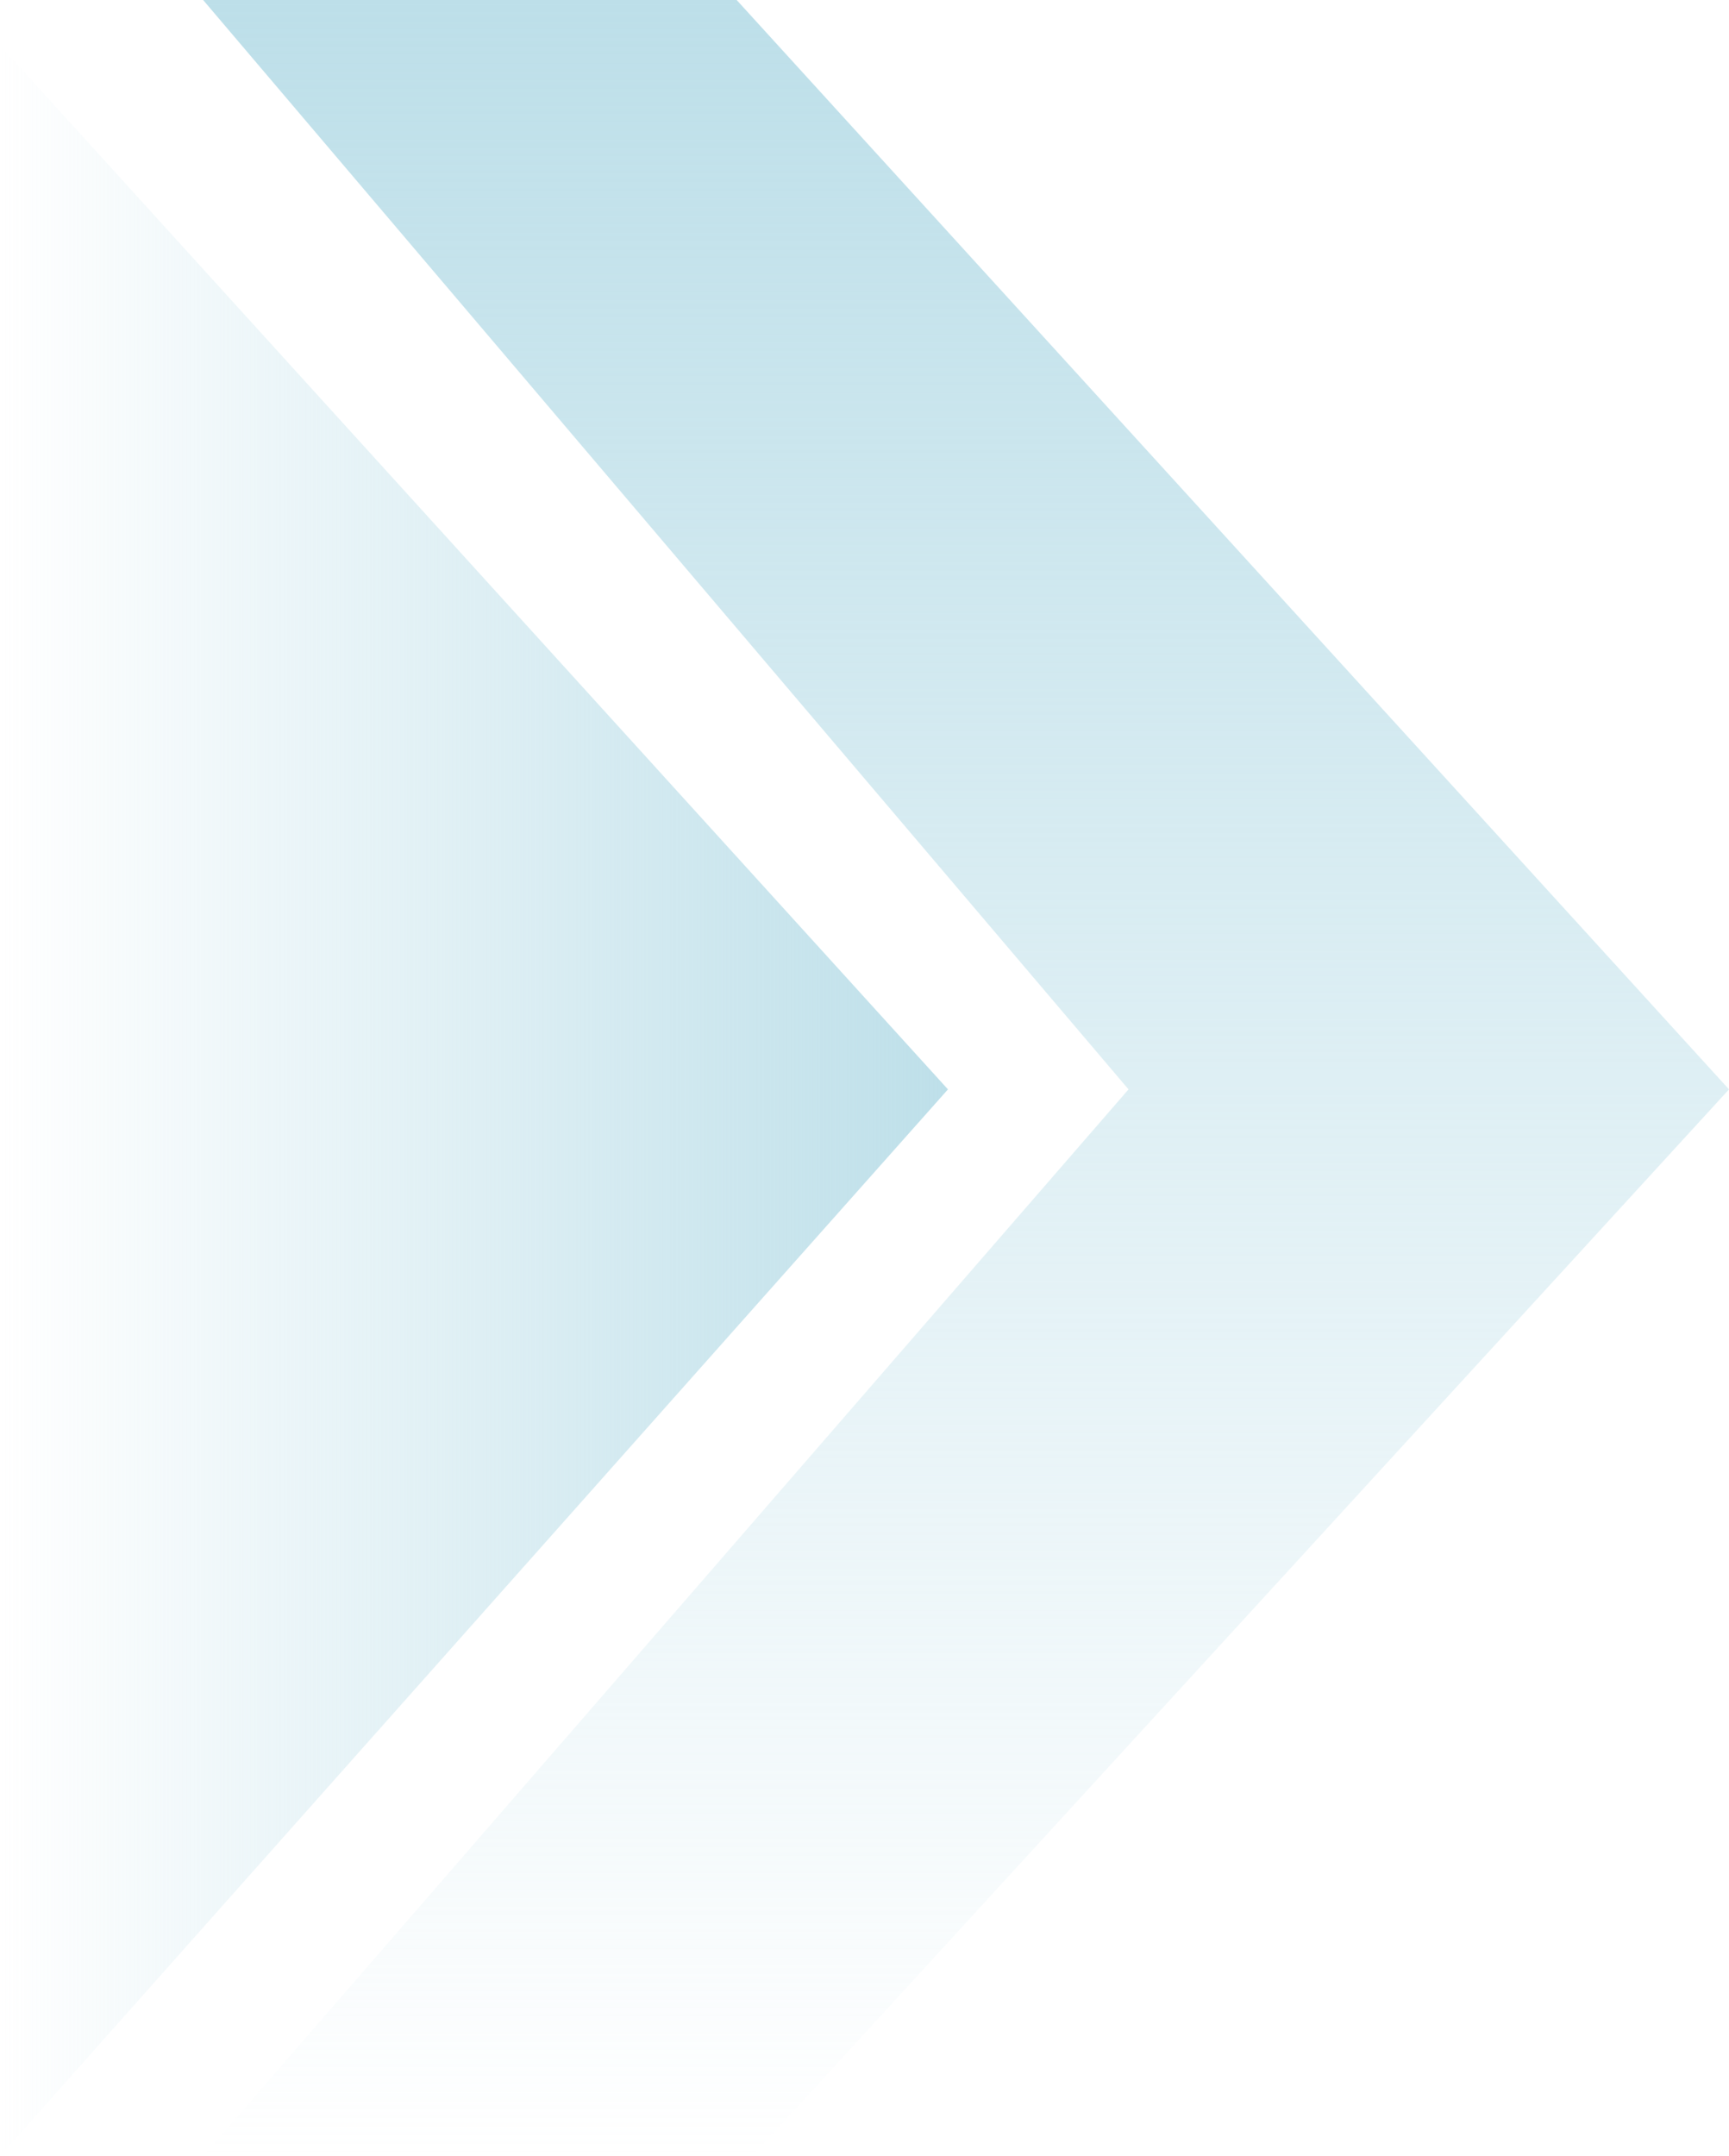
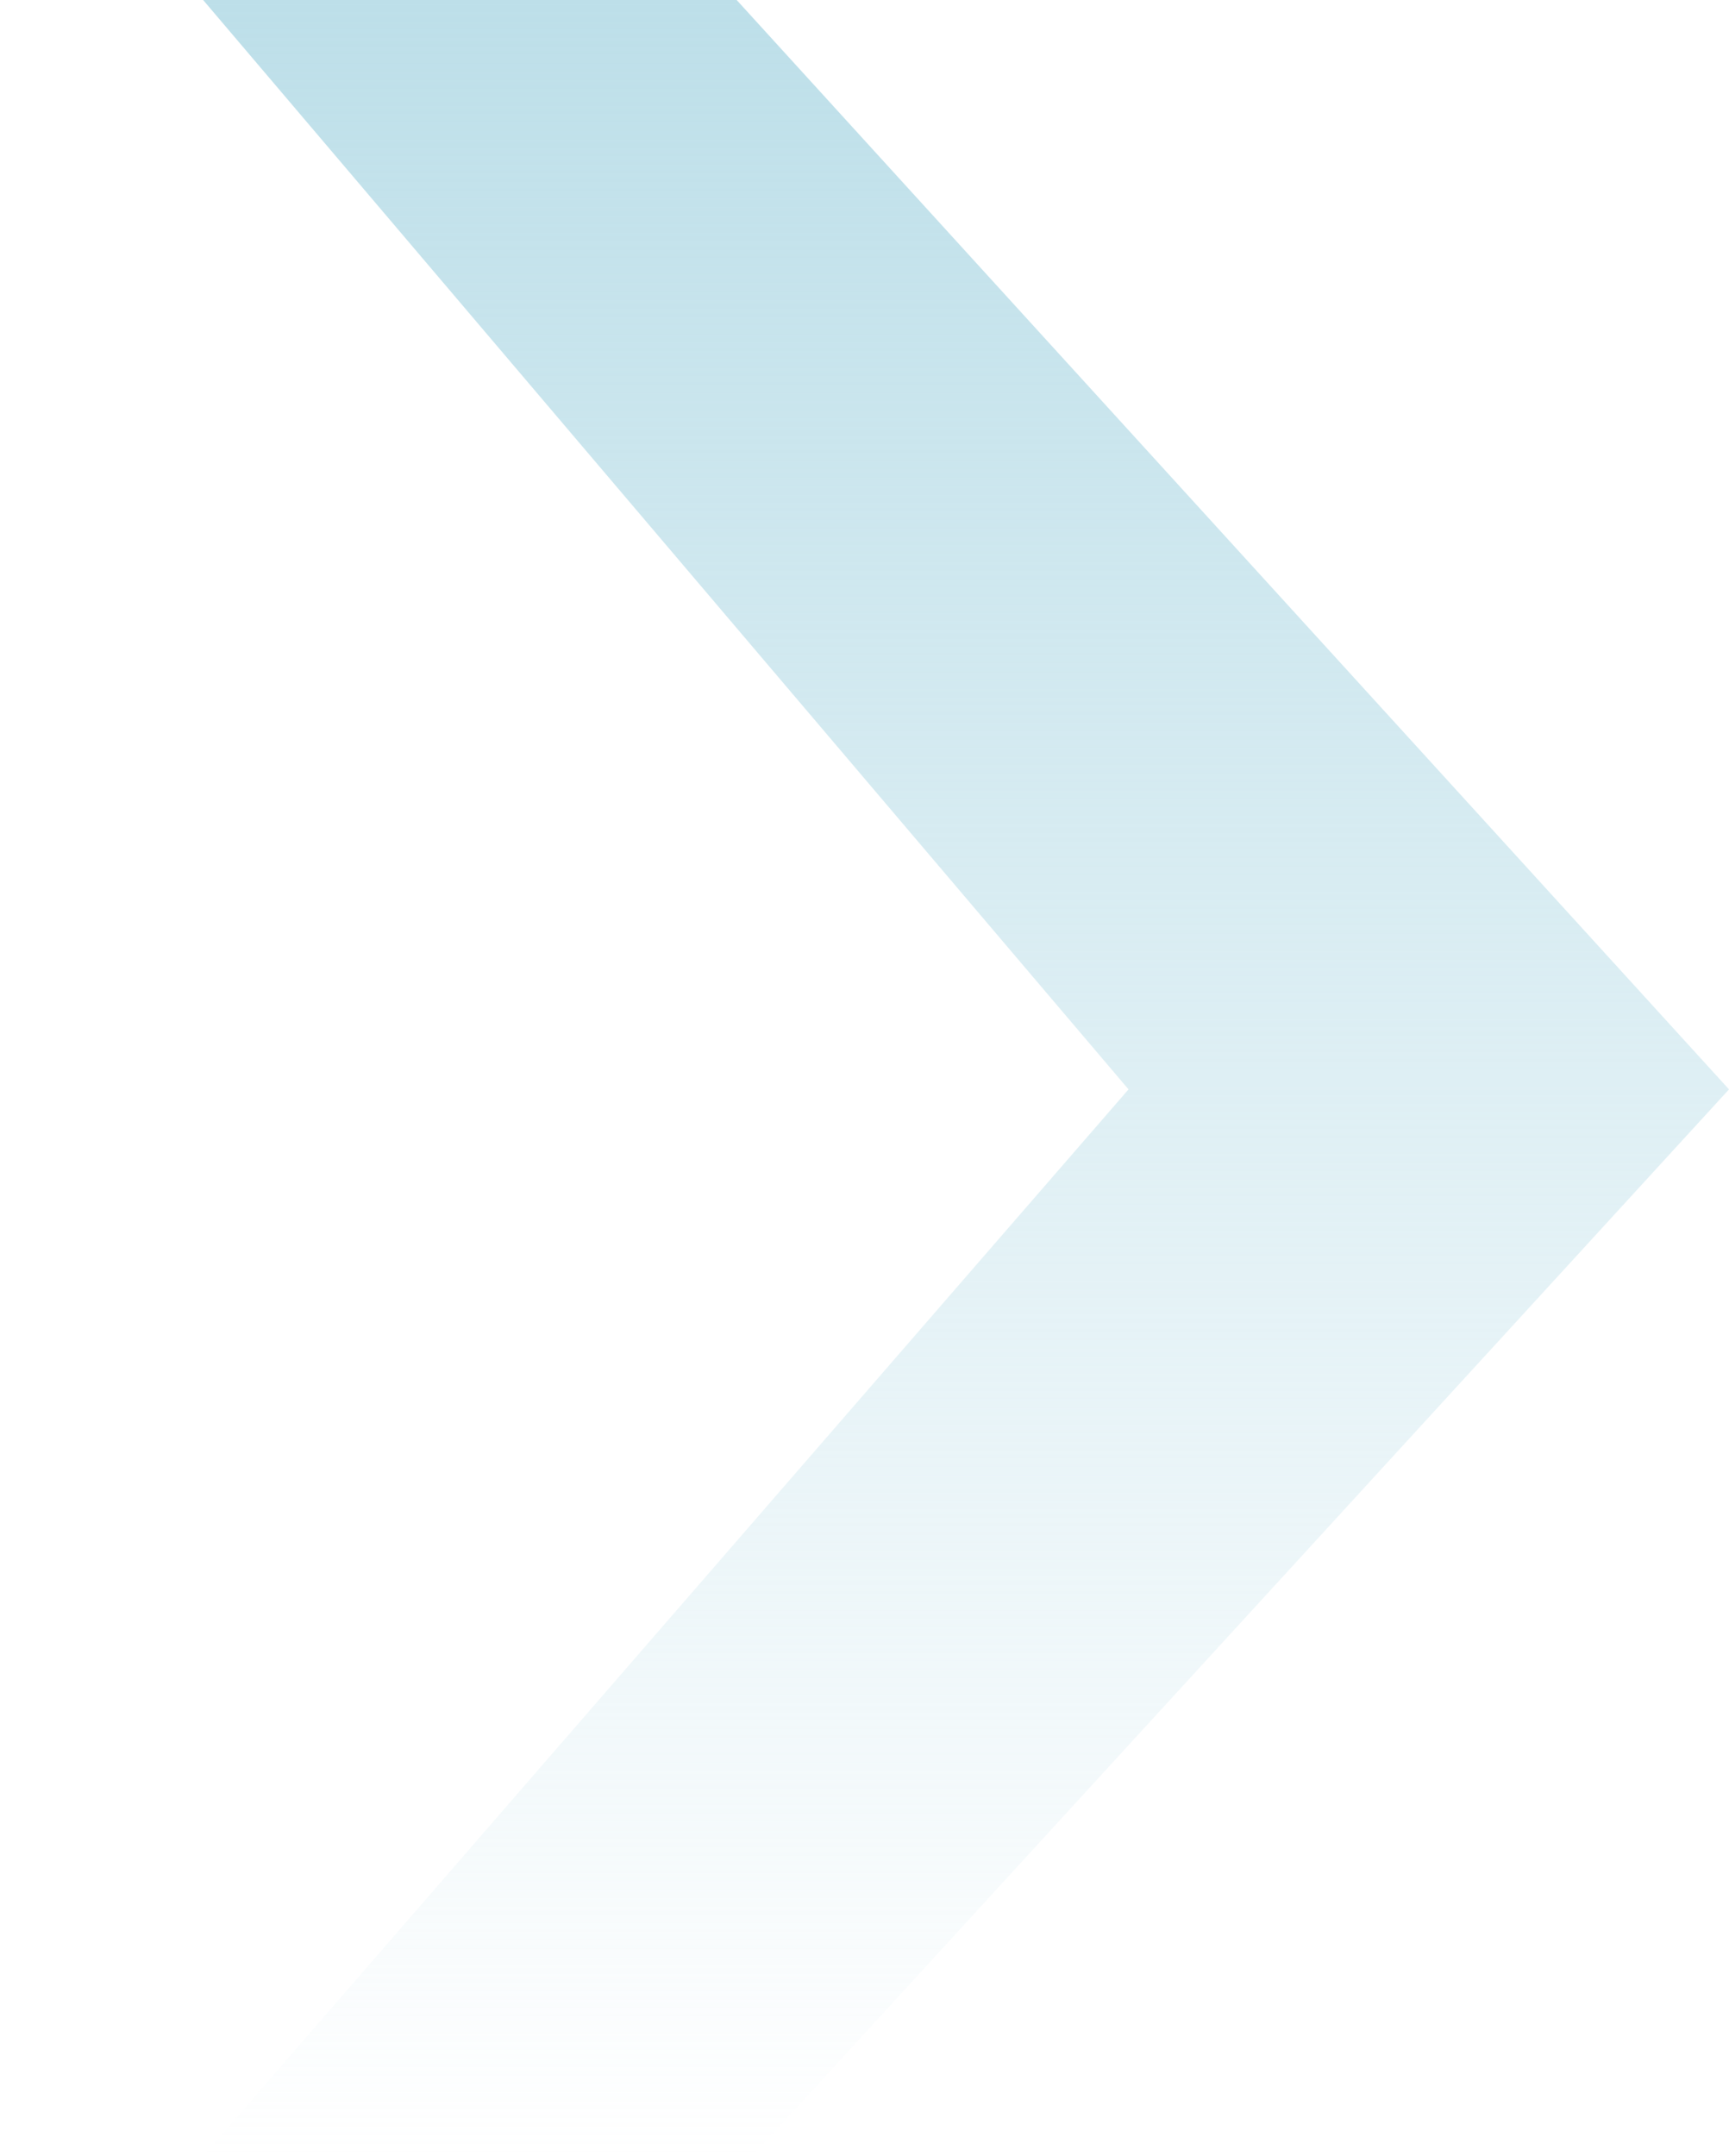
<svg xmlns="http://www.w3.org/2000/svg" width="913" height="1138" viewBox="0 0 913 1138" fill="none">
  <path d="M388.992 0H107.265L595.918 574.989L107.265 1138H397.263L913 574.989L388.992 0Z" fill="url(#paint0_linear_109_5)" />
-   <path d="M0 23.958V1138L500.571 574.99L0 23.958Z" fill="url(#paint1_linear_109_5)" />
  <defs>
    <linearGradient id="paint0_linear_109_5" x1="510.132" y1="0" x2="510.132" y2="1138" gradientUnits="userSpaceOnUse">
      <stop stop-color="#BDDFE9" />
      <stop offset="1" stop-color="#BDDFE9" stop-opacity="0" />
    </linearGradient>
    <linearGradient id="paint1_linear_109_5" x1="0" y1="574" x2="505.5" y2="574" gradientUnits="userSpaceOnUse">
      <stop stop-color="#BDDFE9" stop-opacity="0" />
      <stop offset="1" stop-color="#BDDFE9" />
    </linearGradient>
  </defs>
</svg>